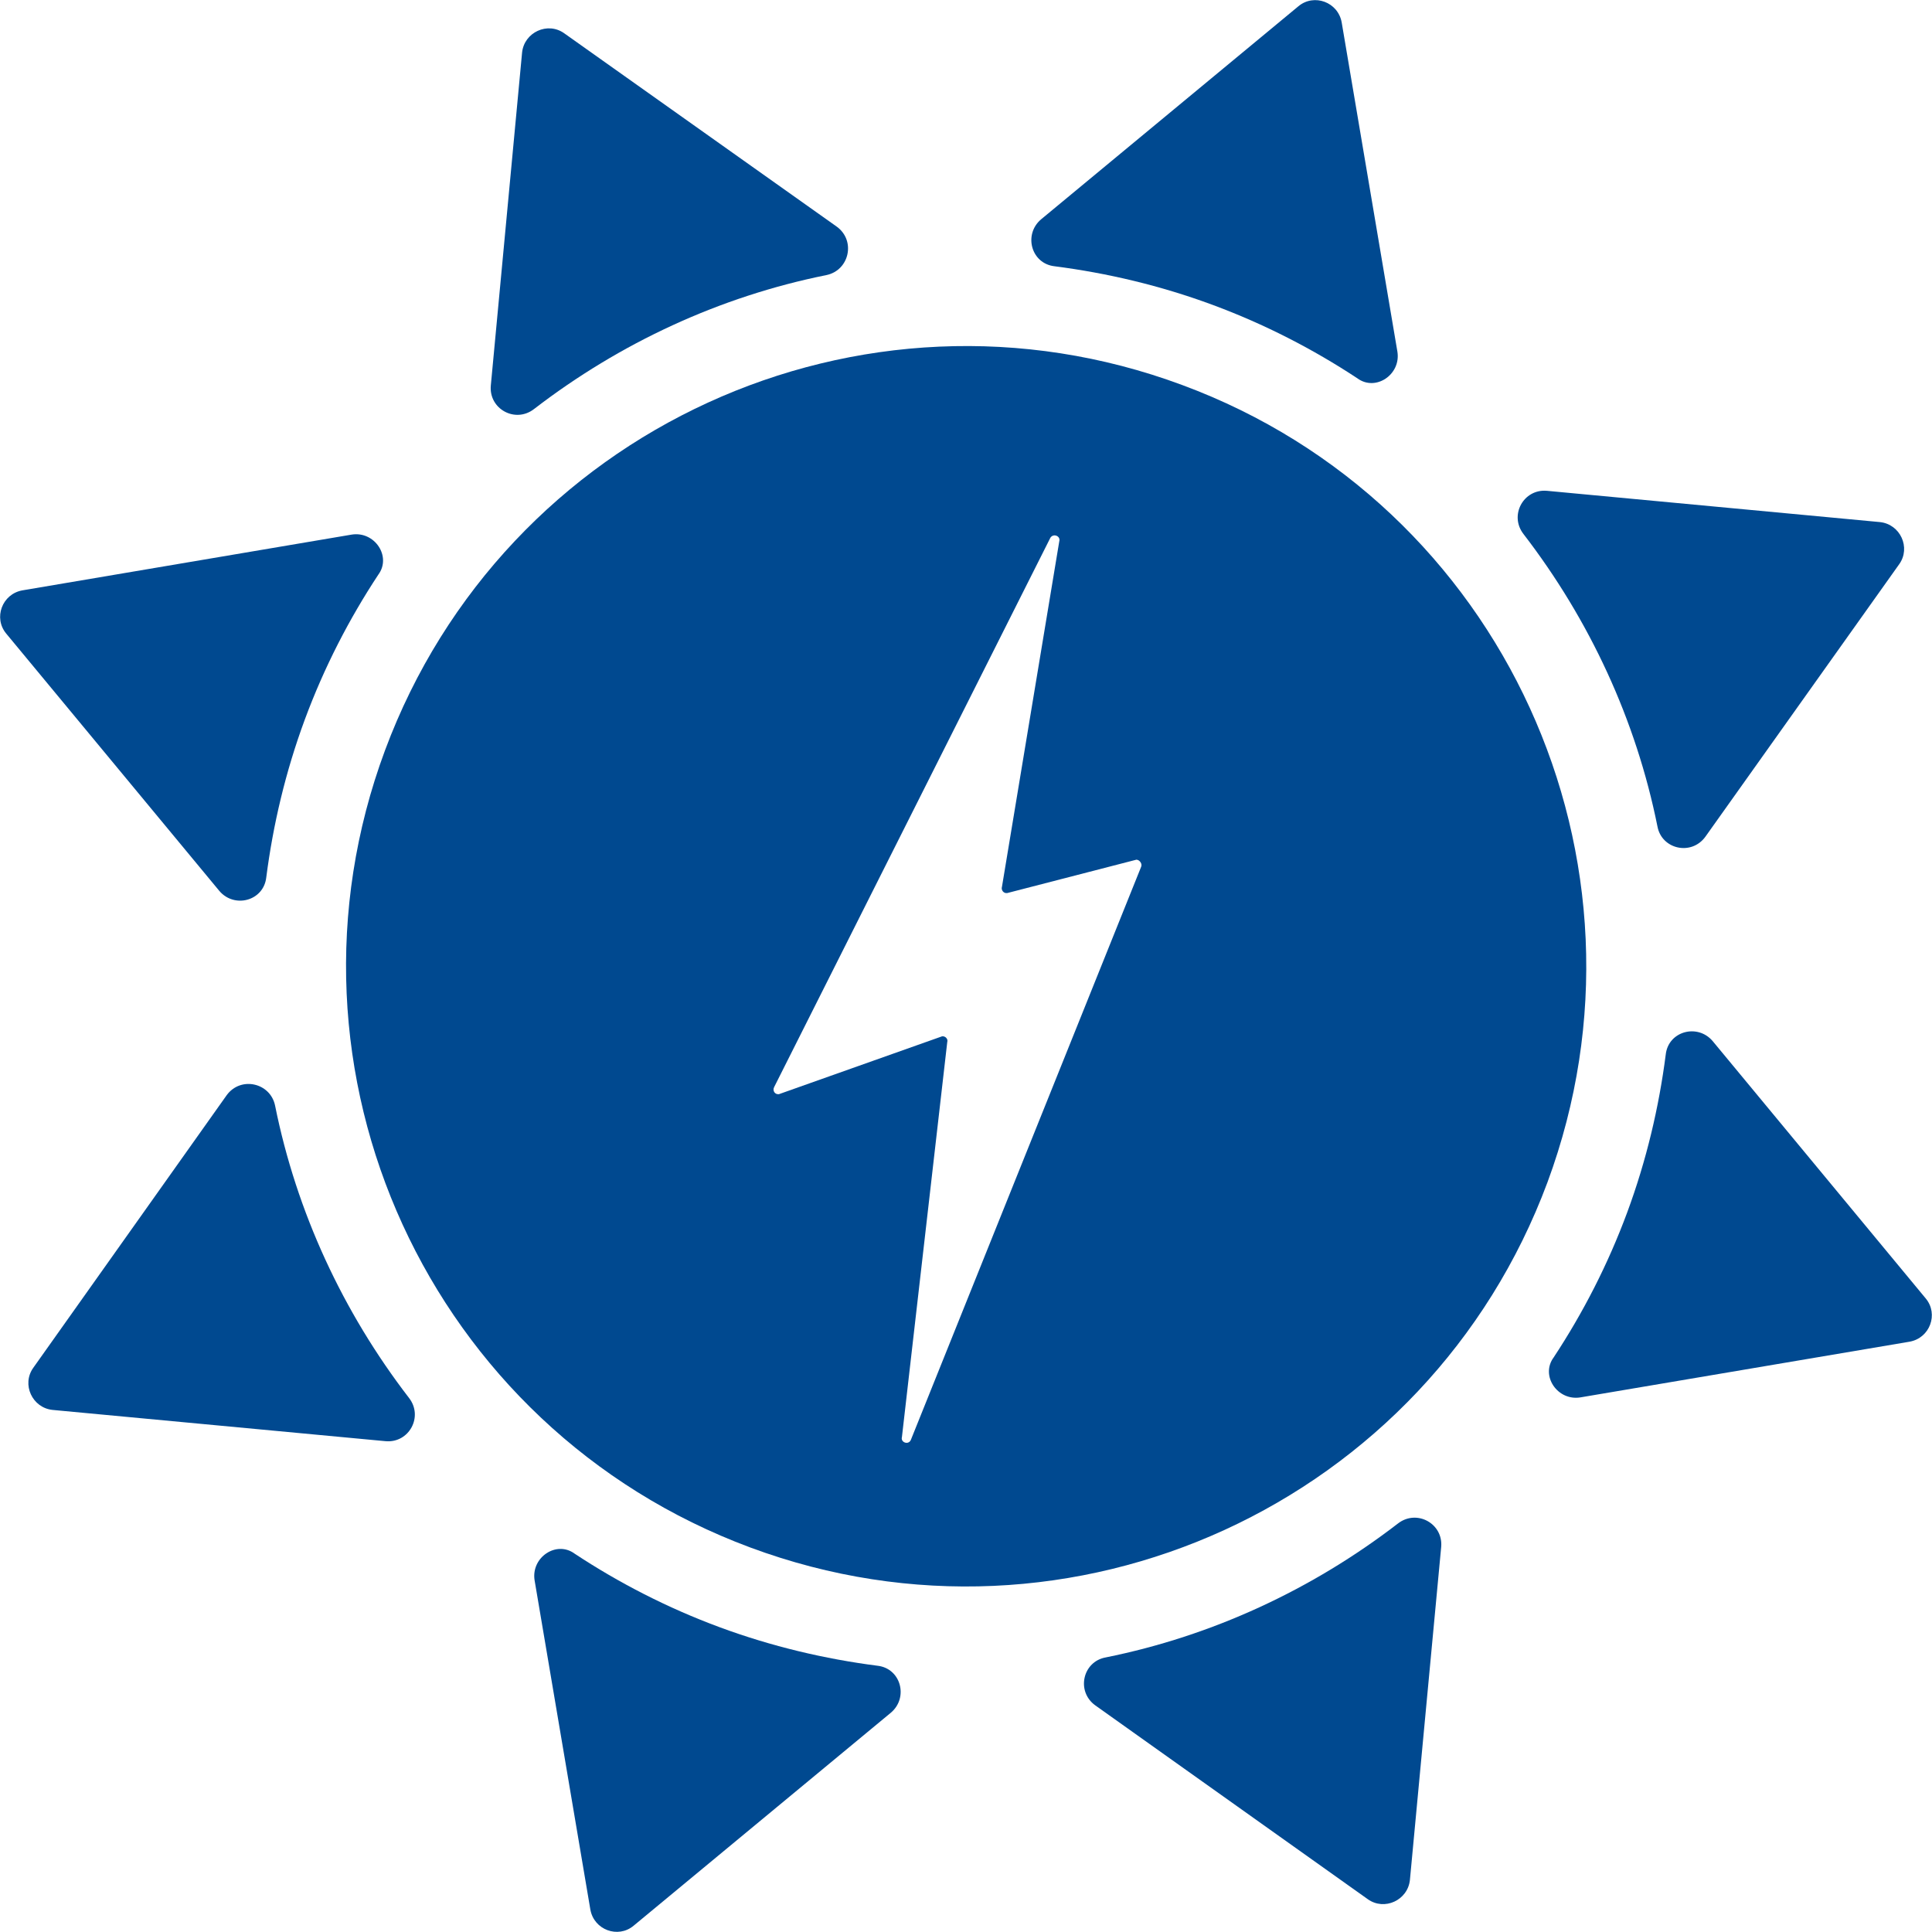
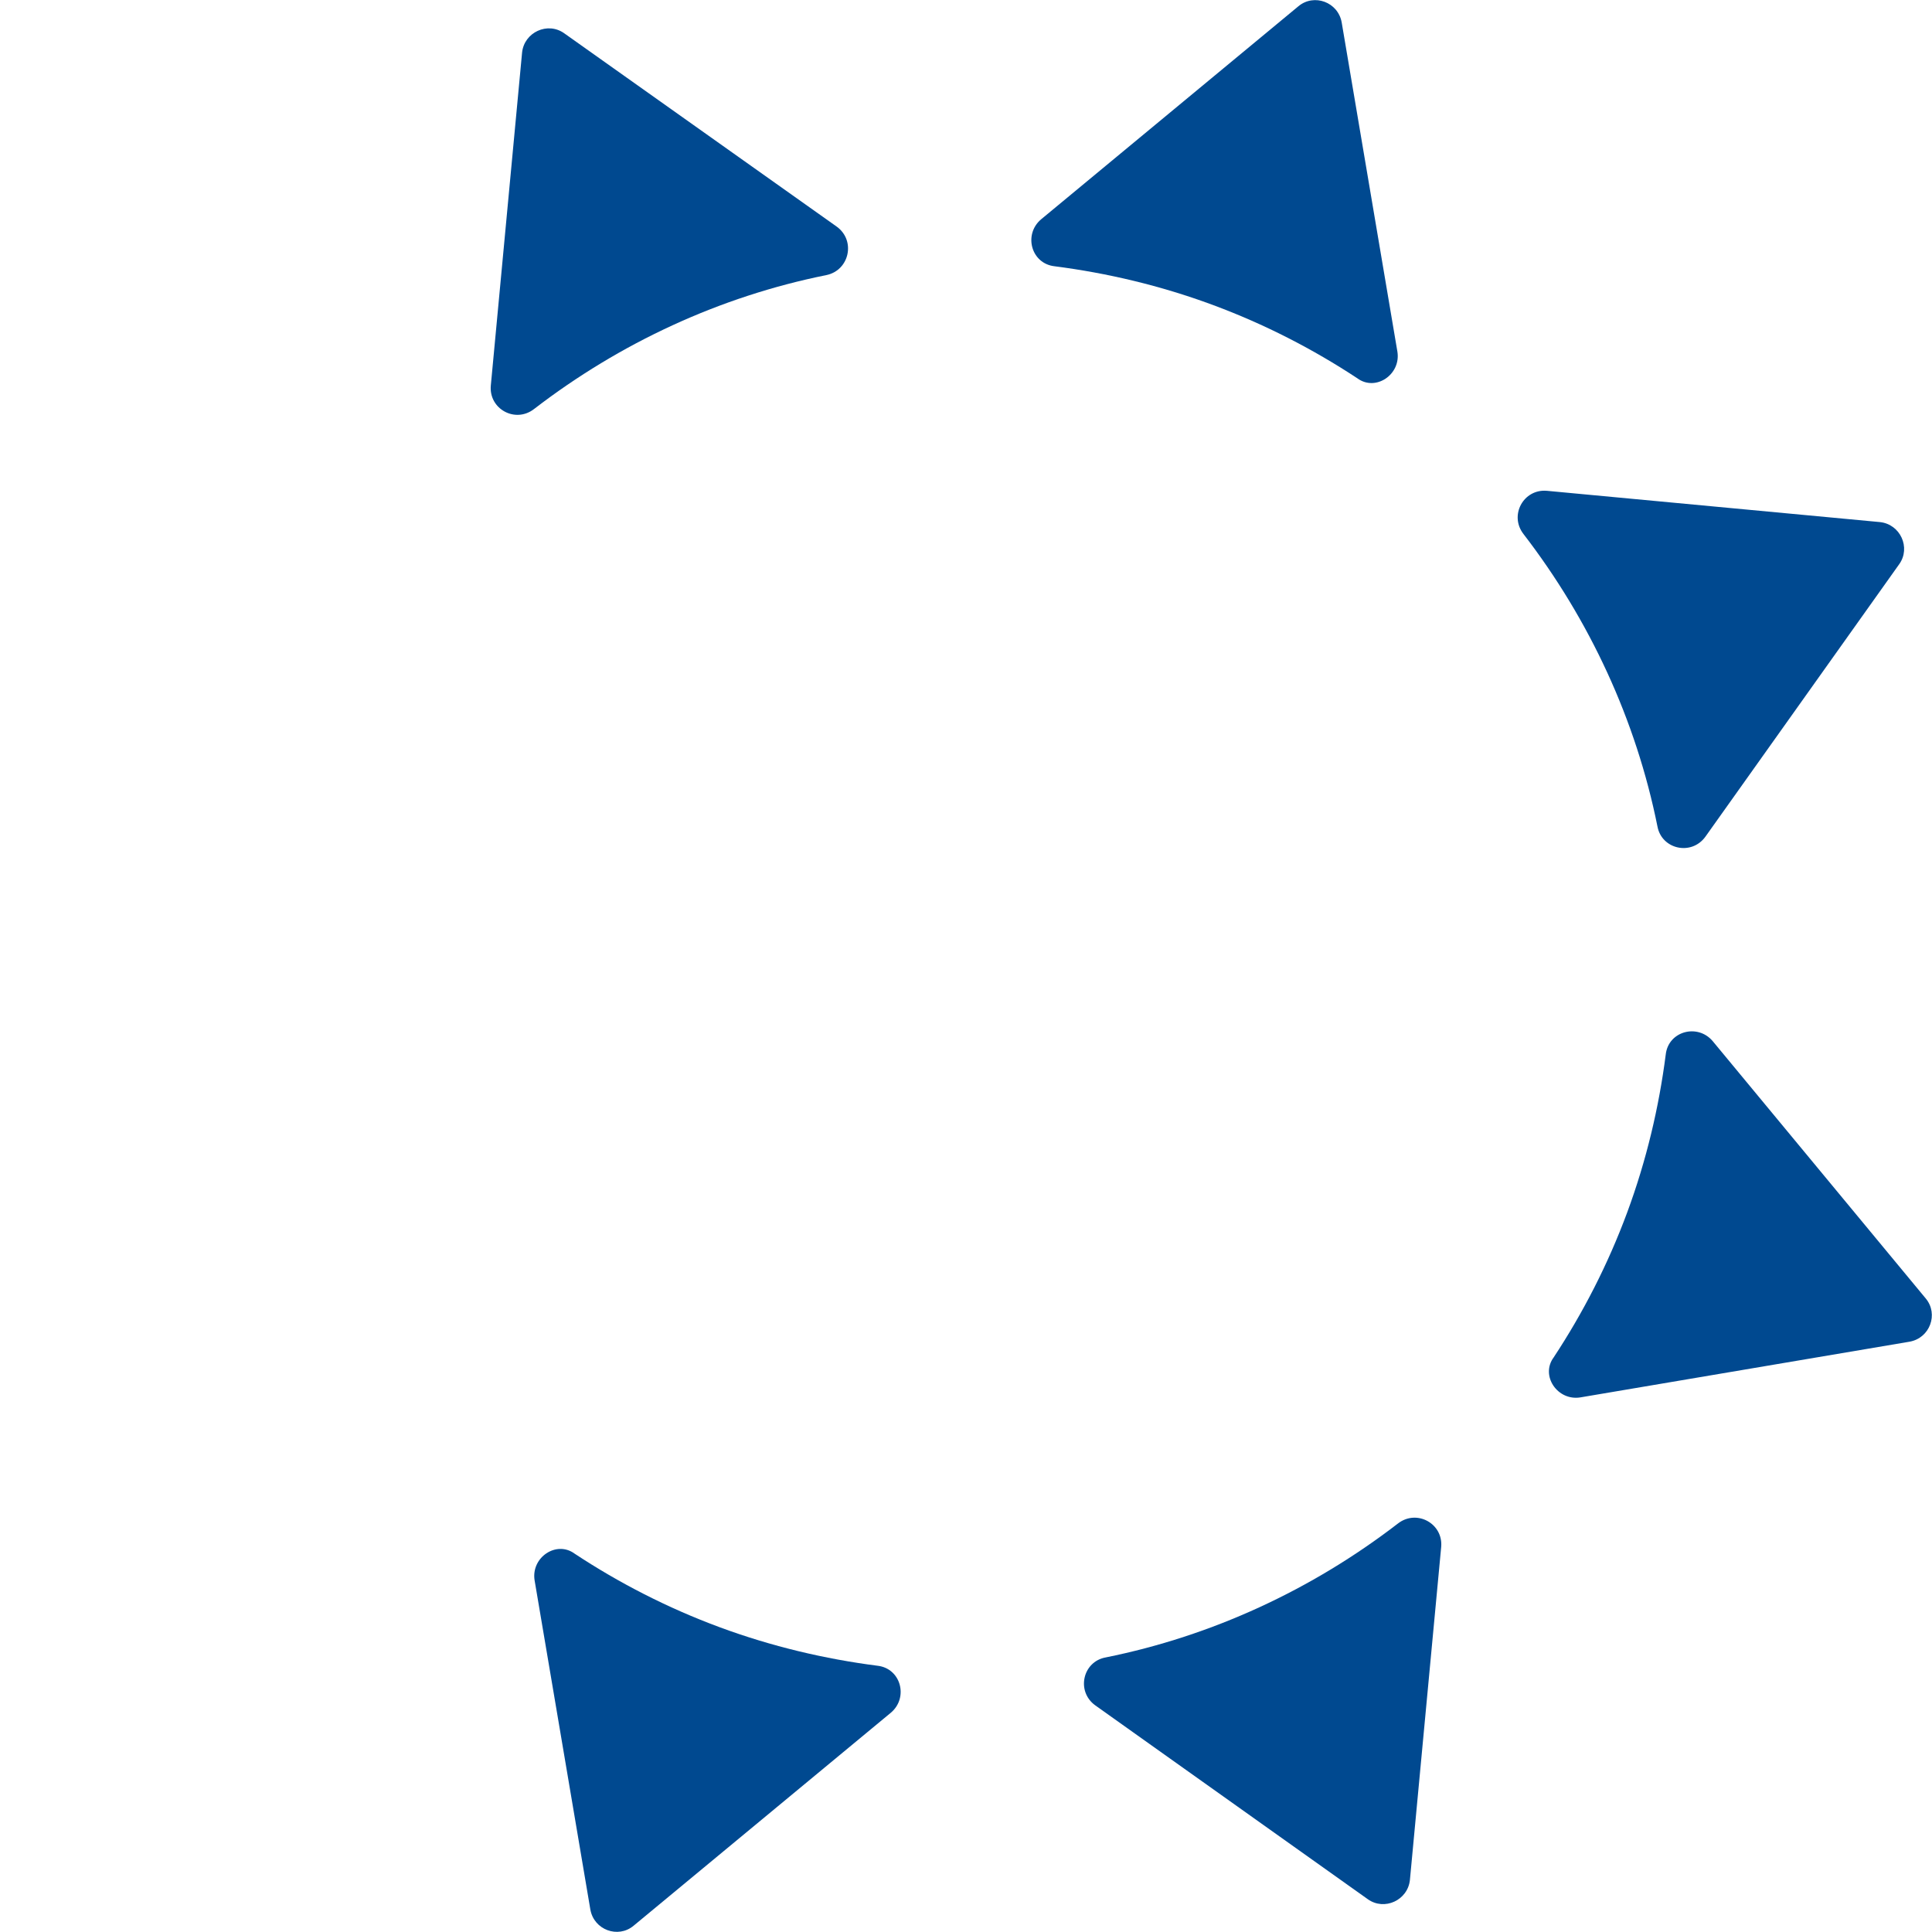
<svg xmlns="http://www.w3.org/2000/svg" width="44" height="44" viewBox="0 0 44 44" fill="none">
  <path d="M31.825 8.01L30.556 0.51C30.473 0.047 29.927 -0.154 29.571 0.142L23.709 4.996C23.305 5.34 23.483 6.004 24.017 6.064C25.216 6.218 26.426 6.503 27.613 6.942C28.799 7.381 29.903 7.95 30.912 8.615C31.327 8.923 31.908 8.532 31.825 8.01Z" fill="#004990" />
  <path d="M12.175 35.99L13.445 43.49C13.528 43.952 14.074 44.154 14.43 43.857L20.291 39.004C20.695 38.66 20.517 37.995 19.983 37.936C18.785 37.782 17.574 37.497 16.387 37.058C15.201 36.619 14.097 36.05 13.089 35.385C12.673 35.076 12.092 35.468 12.175 35.99Z" fill="#004990" />
  <path d="M35.99 31.825L43.49 30.556C43.952 30.473 44.154 29.927 43.857 29.571L39.004 23.709C38.66 23.305 37.995 23.483 37.936 24.017C37.782 25.216 37.497 26.426 37.058 27.613C36.619 28.799 36.05 29.903 35.385 30.912C35.076 31.327 35.468 31.908 35.99 31.825Z" fill="#004990" />
-   <path d="M8.01 12.175L0.51 13.445C0.047 13.528 -0.154 14.074 0.142 14.43L4.996 20.291C5.34 20.695 6.004 20.517 6.064 19.983C6.218 18.785 6.503 17.574 6.942 16.387C7.381 15.201 7.95 14.097 8.615 13.089C8.923 12.673 8.532 12.092 8.01 12.175Z" fill="#004990" />
  <path d="M24.943 38.838L31.149 43.252C31.529 43.525 32.063 43.276 32.11 42.813L32.822 35.231C32.87 34.697 32.264 34.365 31.837 34.697C29.879 36.204 27.601 37.26 25.18 37.747C24.658 37.842 24.504 38.518 24.943 38.838Z" fill="#004990" />
  <path d="M19.057 5.162L12.851 0.759C12.471 0.486 11.937 0.736 11.89 1.198L11.178 8.781C11.13 9.315 11.736 9.647 12.163 9.315C14.121 7.808 16.399 6.752 18.82 6.265C19.342 6.158 19.496 5.482 19.057 5.162Z" fill="#004990" />
-   <path d="M5.162 24.943L0.759 31.149C0.486 31.529 0.736 32.063 1.198 32.11L8.781 32.822C9.315 32.87 9.647 32.264 9.315 31.837C7.808 29.879 6.752 27.601 6.265 25.18C6.158 24.658 5.482 24.504 5.162 24.943Z" fill="#004990" />
  <path d="M38.838 19.057L43.252 12.851C43.525 12.471 43.276 11.937 42.813 11.89L35.231 11.178C34.697 11.13 34.365 11.736 34.697 12.163C36.204 14.121 37.26 16.399 37.747 18.82C37.842 19.342 38.518 19.496 38.838 19.057Z" fill="#004990" />
-   <path d="M26.925 8.769C19.615 6.052 11.487 9.778 8.769 17.087C6.052 24.397 9.778 32.526 17.087 35.243C24.397 37.96 32.525 34.234 35.243 26.925C37.948 19.615 34.234 11.475 26.925 8.769ZM25.987 19.745L20.742 32.798C20.683 32.917 20.505 32.846 20.541 32.727L21.573 23.733C21.597 23.661 21.525 23.59 21.454 23.602L17.74 24.919C17.645 24.931 17.586 24.836 17.633 24.753L23.922 12.246C23.994 12.139 24.16 12.21 24.124 12.329L22.819 20.196C22.795 20.268 22.855 20.351 22.938 20.339L25.88 19.579C25.952 19.579 26.023 19.674 25.987 19.745Z" fill="#004990" />
</svg>